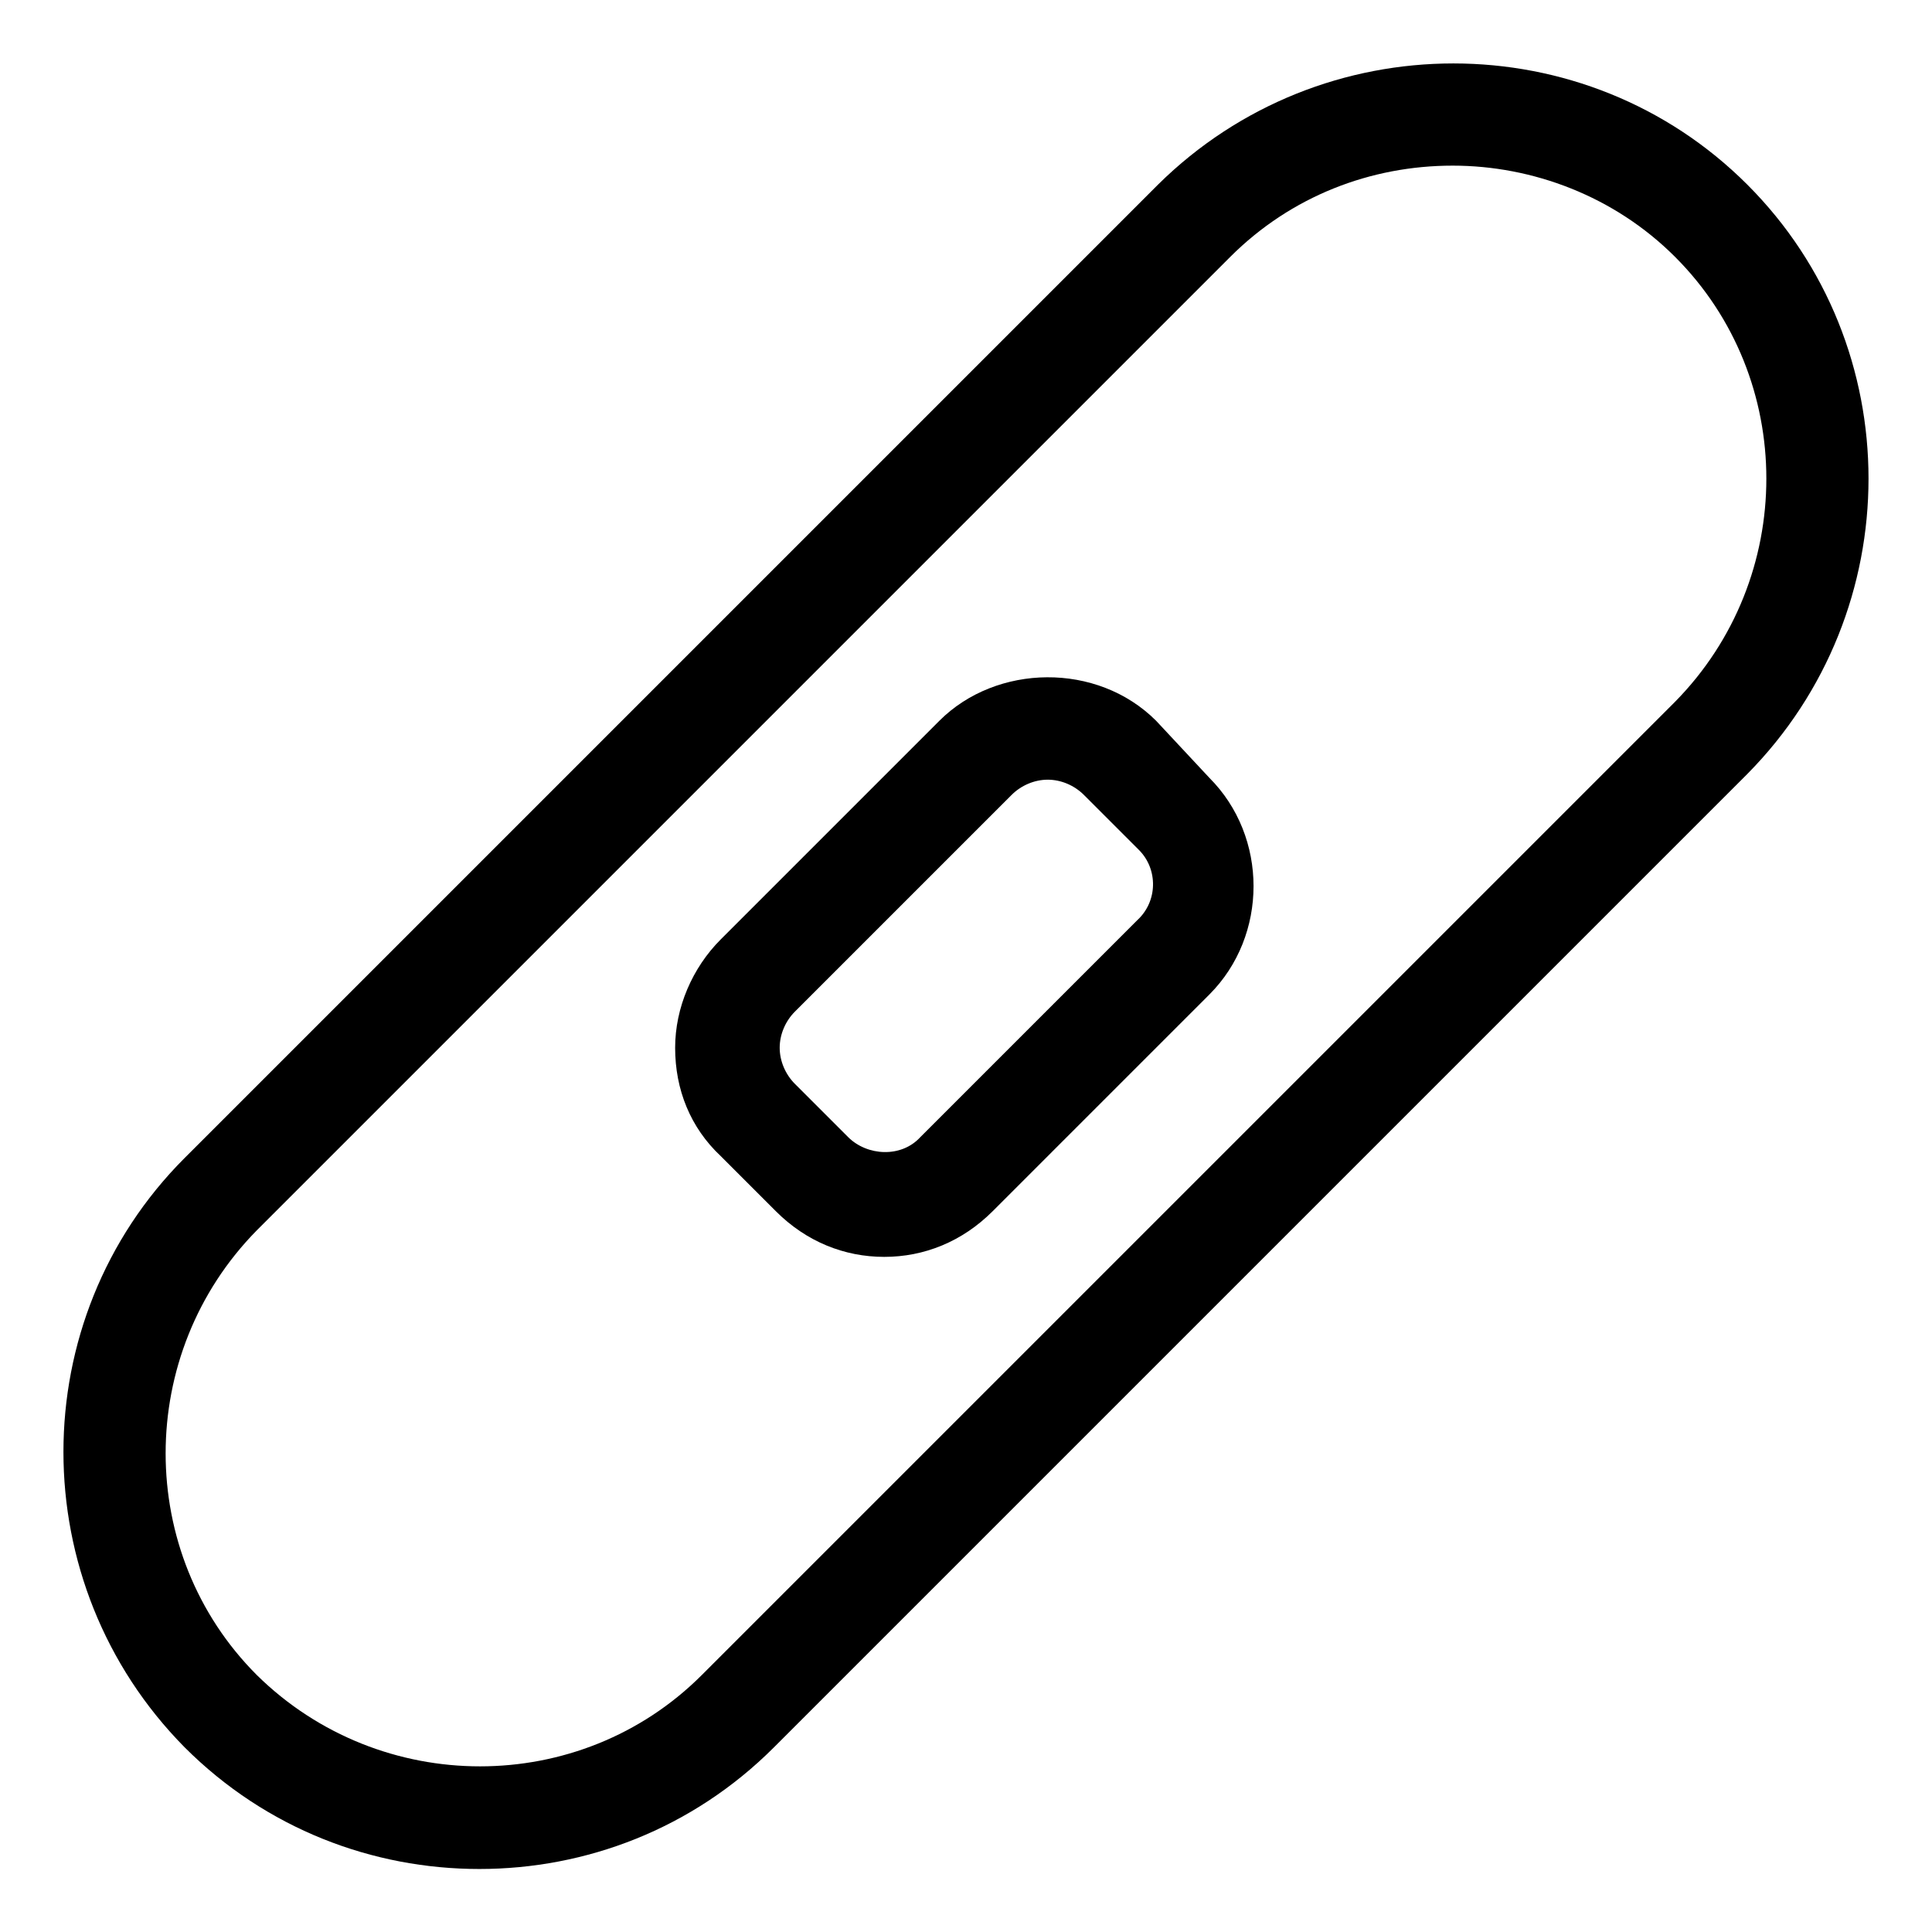
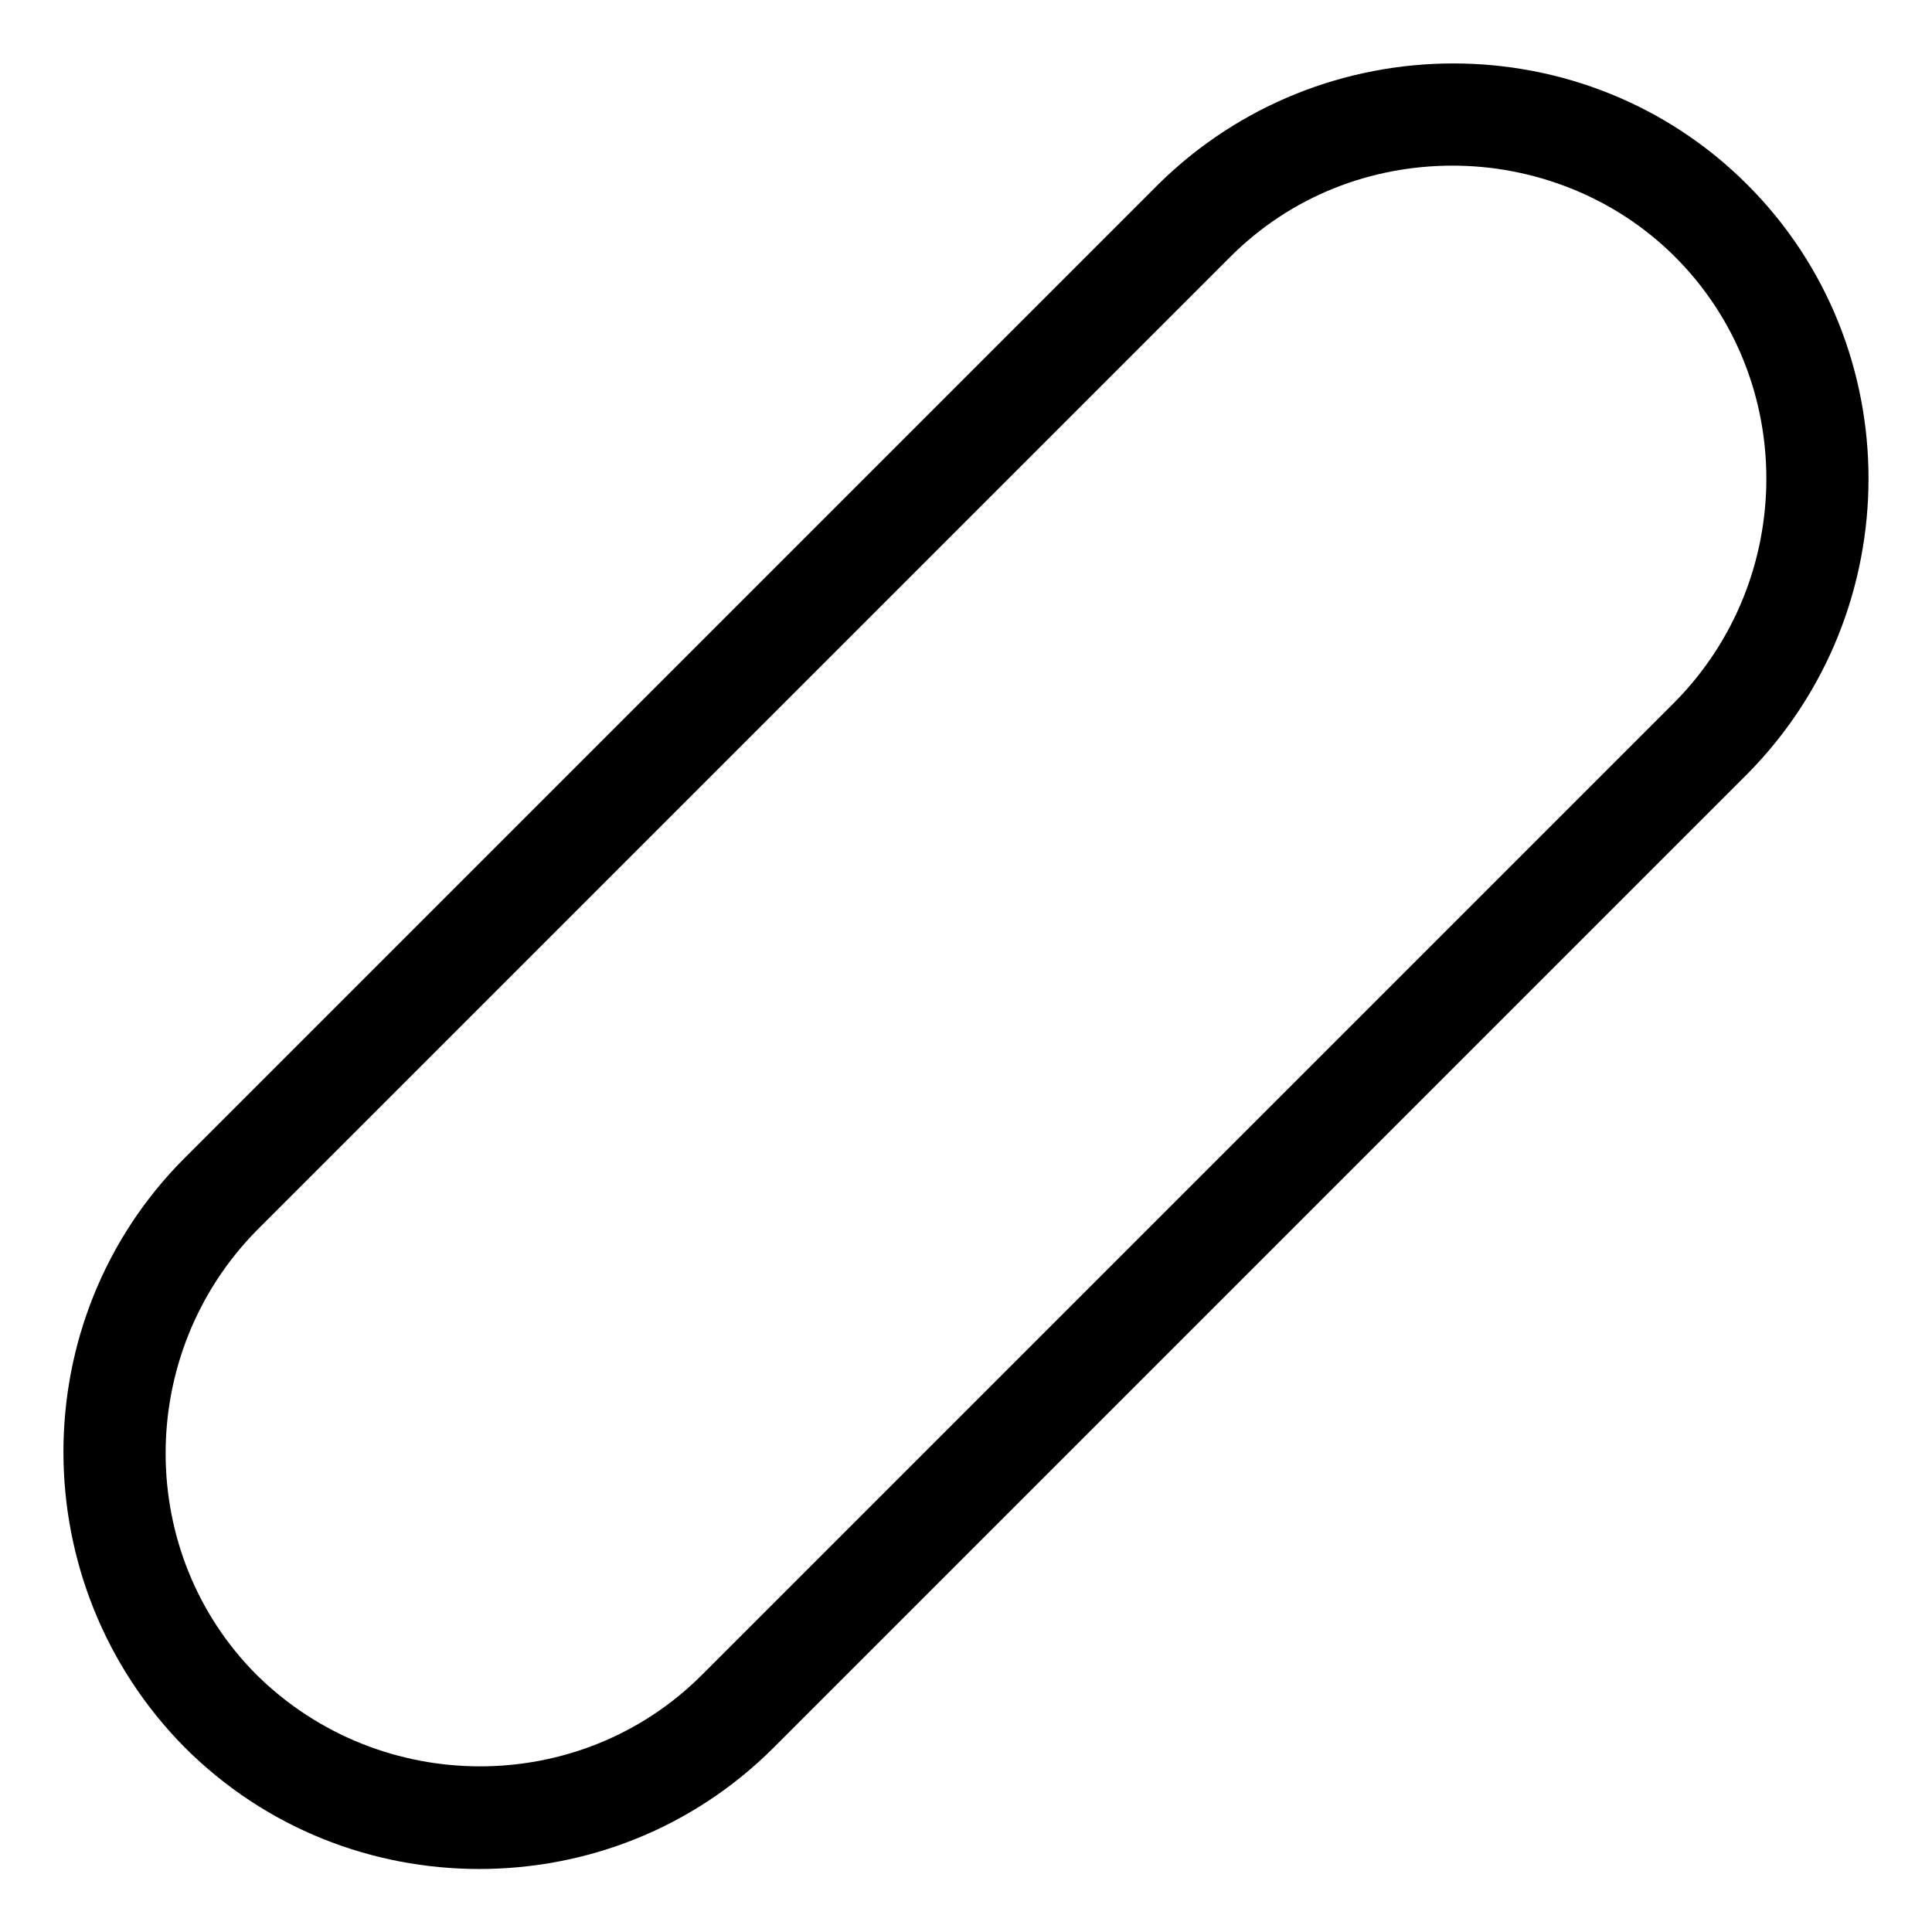
<svg xmlns="http://www.w3.org/2000/svg" fill="#000000" width="800px" height="800px" version="1.1" viewBox="144 144 512 512">
  <g>
    <path d="m607.06 192.93c-42.824-42.824-112.85-42.824-156.18 0l-257.95 257.95c-42.824 42.824-42.824 112.85 0 156.18 21.664 21.664 49.879 32.242 78.09 32.242 28.215 0 56.426-10.578 78.09-32.242l257.95-257.95c42.824-43.328 42.824-113.36 0-156.18zm-19.145 137.04-257.95 257.95c-32.242 32.242-85.145 32.242-117.89 0-32.242-32.242-32.242-85.145 0-117.89l257.95-257.95c16.121-16.121 37.281-24.184 58.945-24.184 21.16 0 42.824 8.062 58.945 24.184 32.246 32.242 32.246 85.145 0 117.89z" />
-     <path d="m450.38 335.01c-15.617-15.617-42.32-15.113-57.434 0l-57.938 57.938c-7.559 7.559-12.09 18.137-12.09 28.719 0 11.082 4.031 21.16 12.09 28.719l14.609 14.609c8.062 8.062 18.137 12.09 28.719 12.09 10.578 0 20.656-4.031 28.719-12.09l57.434-57.434c15.617-15.617 15.617-41.816 0-57.434zm-5.039 52.898-57.434 57.434c-5.039 5.543-14.105 5.039-19.145 0l-14.105-14.105c-2.519-2.519-4.031-6.047-4.031-9.574s1.512-7.055 4.031-9.574l57.434-57.43c2.519-2.519 6.047-4.031 9.574-4.031 3.527 0 7.055 1.512 9.574 4.031l14.609 14.609c5.035 5.039 5.035 13.602-0.508 18.641z" />
  </g>
</svg>